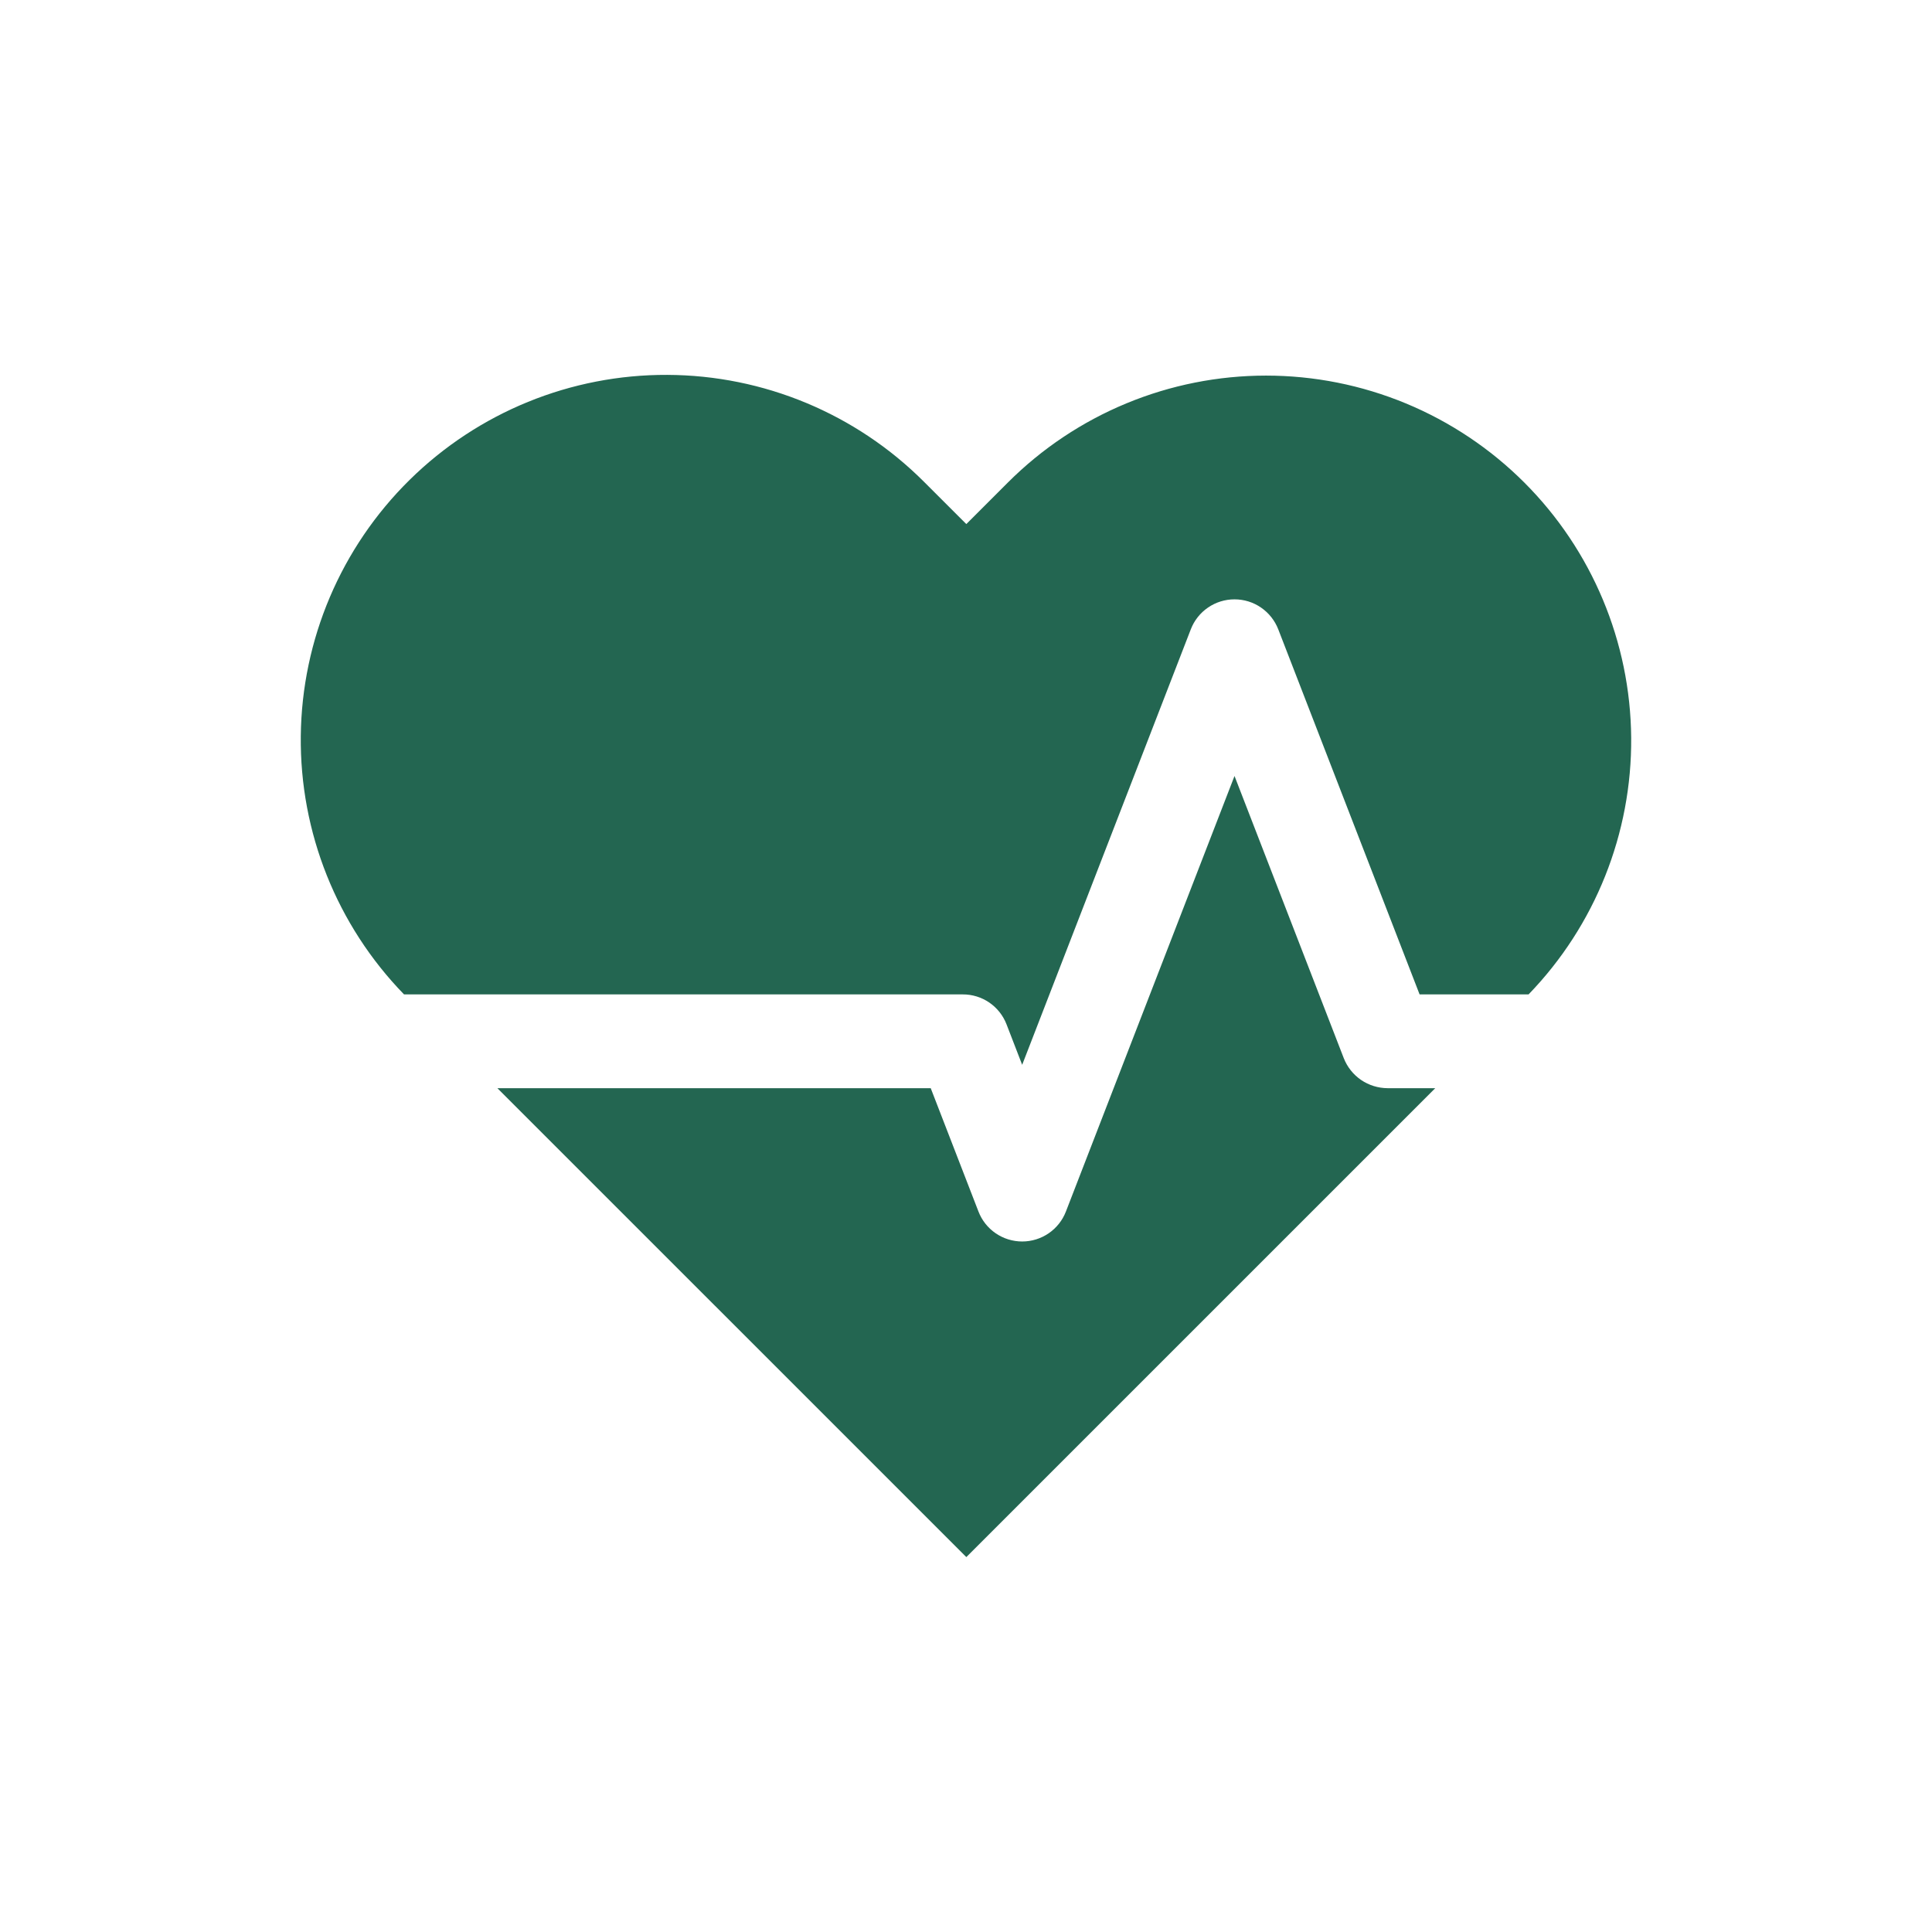
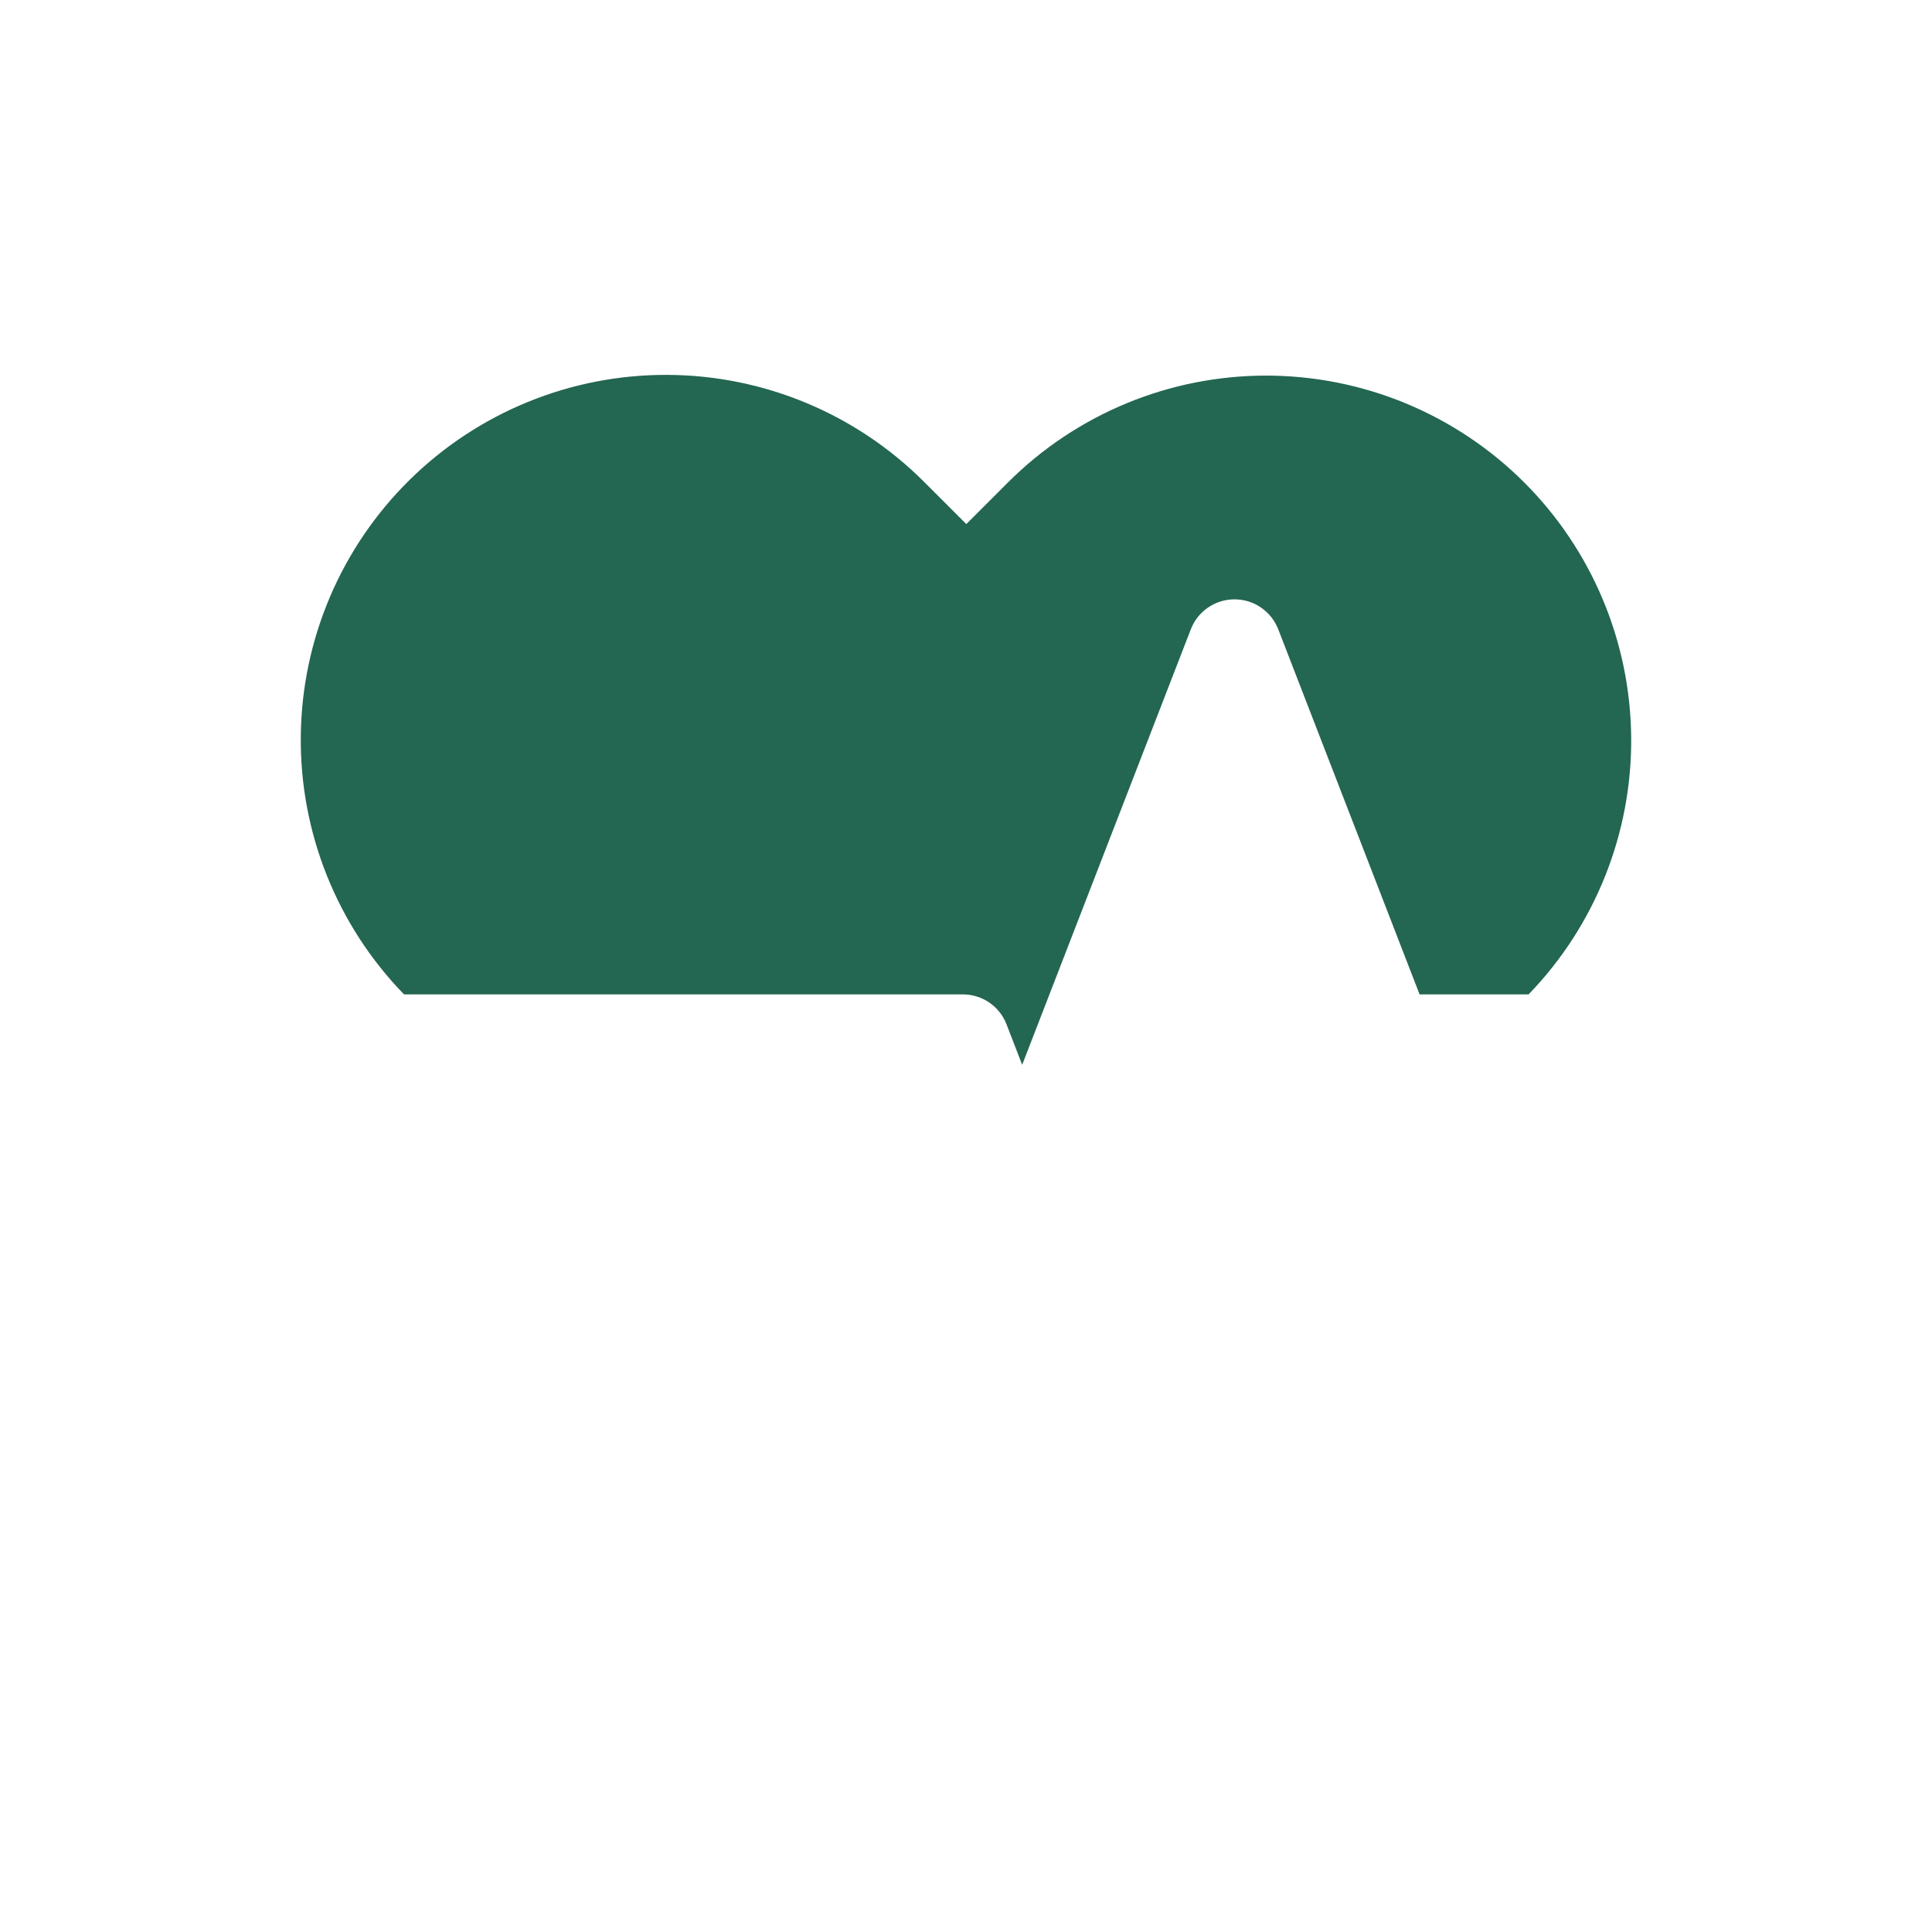
<svg xmlns="http://www.w3.org/2000/svg" width="54" height="54" viewBox="0 0 54 54" fill="none">
  <path d="M42.606 13.488C41.658 12.54 40.532 11.788 39.294 11.275C38.055 10.762 36.728 10.498 35.387 10.498C34.047 10.498 32.719 10.762 31.481 11.275C30.242 11.788 29.117 12.54 28.169 13.488L27.009 14.648L25.829 13.469C23.925 11.563 21.344 10.488 18.65 10.478C15.956 10.467 13.367 11.523 11.448 13.414C9.529 15.305 8.436 17.878 8.407 20.572C8.378 23.266 9.415 25.862 11.293 27.794H26.911C27.175 27.793 27.434 27.873 27.652 28.022C27.87 28.172 28.038 28.384 28.133 28.631L28.57 29.762L33.284 17.588C33.379 17.342 33.547 17.13 33.765 16.981C33.983 16.831 34.241 16.752 34.505 16.752C34.769 16.752 35.028 16.831 35.245 16.981C35.463 17.13 35.631 17.342 35.727 17.588L39.678 27.794H42.724C44.584 25.871 45.614 23.293 45.592 20.617C45.57 17.941 44.498 15.381 42.606 13.488Z" fill="#236651" />
-   <path d="M37.559 29.577L34.505 21.689L29.792 33.864C29.697 34.11 29.529 34.322 29.311 34.471C29.093 34.62 28.835 34.7 28.571 34.7C28.306 34.7 28.048 34.62 27.83 34.471C27.612 34.322 27.444 34.11 27.349 33.864L26.014 30.415H13.902L27.009 43.521L40.116 30.415H38.781C38.517 30.413 38.259 30.333 38.041 30.184C37.824 30.035 37.656 29.823 37.559 29.577Z" fill="#236651" />
</svg>